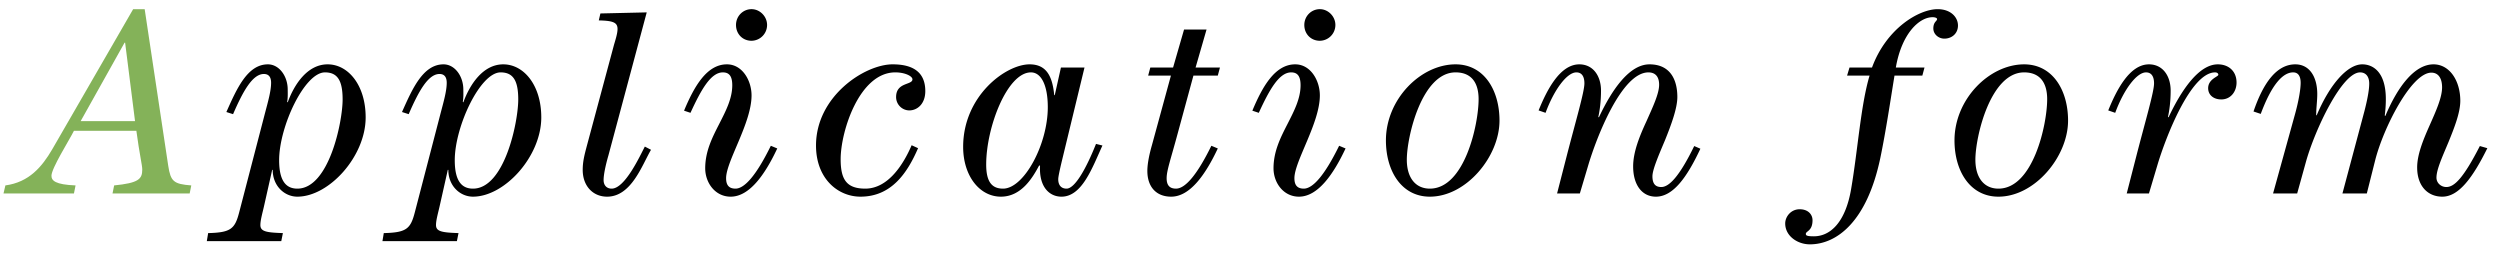
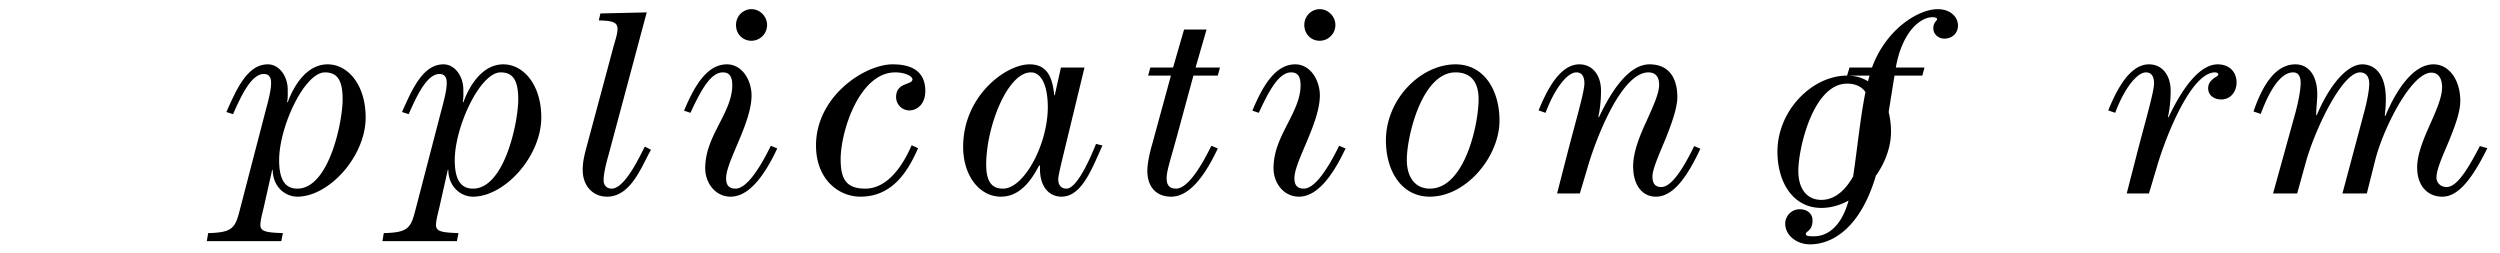
<svg xmlns="http://www.w3.org/2000/svg" width="168" height="17" fill="none">
-   <path d="M4.97 13H.236l.126-.54c1.602-.216 2.466-1.26 3.15-2.43L8.948.616h.774l1.584 10.53c.162 1.044.36 1.224 1.548 1.314l-.108.54H7.562l.108-.54c1.62-.162 1.89-.414 1.89-1.062 0-.306-.18-.99-.396-2.61H4.97c-.324.648-1.512 2.52-1.512 3.024 0 .324.252.594 1.62.648L4.97 13zM8.372 2.866L5.42 8.14h3.654l-.666-5.274h-.036z" fill="#84B259" />
-   <path d="M18.218 5.566c0-.414-.18-.594-.486-.594-.774 0-1.422 1.206-2.07 2.7l-.45-.144c.684-1.53 1.404-3.204 2.79-3.204.756 0 1.332.792 1.332 1.692 0 .198.018.54-.036.828l.036.036c.414-1.152 1.296-2.556 2.682-2.556s2.556 1.404 2.556 3.564c0 2.628-2.466 5.328-4.59 5.328-.864 0-1.656-.72-1.656-1.8h-.036l-.522 2.322c-.108.504-.27 1.026-.27 1.386 0 .432.396.504 1.512.54l-.108.54h-5.004l.09-.54c1.53-.036 1.8-.288 2.088-1.404l1.728-6.642c.198-.756.414-1.494.414-2.052zm3.618-.702c-1.368 0-3.078 3.636-3.078 5.904 0 1.422.486 1.908 1.224 1.908 2.124 0 3.042-4.482 3.042-5.994 0-1.296-.36-1.818-1.188-1.818zm8.184.702c0-.414-.18-.594-.486-.594-.774 0-1.422 1.206-2.07 2.7l-.45-.144c.684-1.53 1.404-3.204 2.79-3.204.756 0 1.332.792 1.332 1.692 0 .198.018.54-.036.828l.036.036c.414-1.152 1.296-2.556 2.682-2.556s2.556 1.404 2.556 3.564c0 2.628-2.466 5.328-4.59 5.328-.864 0-1.656-.72-1.656-1.8h-.036l-.522 2.322c-.108.504-.27 1.026-.27 1.386 0 .432.396.504 1.512.54l-.108.54H25.7l.09-.54c1.53-.036 1.8-.288 2.088-1.404l1.728-6.642c.198-.756.414-1.494.414-2.052zm3.618-.702c-1.368 0-3.078 3.636-3.078 5.904 0 1.422.486 1.908 1.224 1.908 2.124 0 3.042-4.482 3.042-5.994 0-1.296-.36-1.818-1.188-1.818zm5.52 6.552c0-.54.108-.972.27-1.584l1.818-6.768c.09-.324.252-.792.252-1.116 0-.432-.288-.558-1.26-.576l.108-.468L43.46.832l-2.574 9.612c-.09.306-.324 1.17-.324 1.656 0 .36.216.576.54.576.9 0 1.908-2.214 2.232-2.826l.414.216c-.594 1.008-1.314 3.15-2.952 3.15-.954 0-1.638-.72-1.638-1.8zM51.8 9.796l.432.18c-.828 1.764-1.872 3.24-3.132 3.24-1.044 0-1.71-.936-1.71-1.908 0-1.152.486-2.088.936-2.97.45-.882.882-1.71.882-2.61 0-.594-.198-.864-.63-.864-.81 0-1.458 1.152-2.178 2.718l-.432-.144c.684-1.638 1.53-3.114 2.88-3.114 1.044 0 1.656 1.098 1.656 2.088 0 1.854-1.71 4.428-1.71 5.562 0 .432.162.702.63.702.612 0 1.404-.9 2.376-2.88zm-2.34-8.118c0-.594.468-1.062 1.044-1.062.558 0 1.044.486 1.044 1.062a1.06 1.06 0 01-1.044 1.062c-.594 0-1.044-.45-1.044-1.062zm12.72 4.446c0 .864-.54 1.296-1.08 1.296a.897.897 0 01-.882-.9c0-1.008 1.098-.792 1.098-1.188 0-.216-.504-.468-1.152-.468-2.412 0-3.672 3.96-3.672 5.832 0 1.368.396 1.98 1.656 1.98 1.548 0 2.574-1.656 3.114-2.916l.432.198c-.738 1.71-1.818 3.258-3.87 3.258-1.512 0-2.988-1.206-2.988-3.438 0-3.312 3.276-5.454 5.148-5.454 1.458 0 2.196.594 2.196 1.8zm9.114-1.584h1.584l-1.53 6.318c-.144.612-.234 1.026-.234 1.188 0 .396.198.63.558.63.558 0 1.314-1.332 1.98-3.006l.432.108c-.684 1.494-1.368 3.438-2.754 3.438-.792 0-1.512-.63-1.44-2.07l-.054-.036c-.414.774-1.17 2.106-2.574 2.106-1.44 0-2.538-1.404-2.538-3.348 0-3.42 2.862-5.544 4.464-5.544 1.08 0 1.53.72 1.656 2.07h.036l.414-1.854zm-.882 2.664c0-1.458-.432-2.34-1.134-2.34-1.584 0-3.006 3.672-3.006 6.192 0 1.206.414 1.62 1.134 1.62 1.404 0 3.006-2.97 3.006-5.472zm10.668-5.22l-.738 2.556h1.638l-.144.54h-1.638l-1.062 3.906c-.45 1.674-.738 2.466-.738 2.988 0 .432.162.702.63.702.612 0 1.404-.9 2.376-2.88l.432.18c-.828 1.764-1.872 3.24-3.132 3.24-1.044 0-1.602-.702-1.602-1.728 0-.54.162-1.224.306-1.728l1.278-4.68h-1.53l.144-.54h1.53l.738-2.556h1.512zm8.91 7.812l.432.18c-.828 1.764-1.872 3.24-3.132 3.24-1.044 0-1.71-.936-1.71-1.908 0-1.152.486-2.088.936-2.97.45-.882.882-1.71.882-2.61 0-.594-.198-.864-.63-.864-.81 0-1.458 1.152-2.178 2.718l-.432-.144c.684-1.638 1.53-3.114 2.88-3.114 1.044 0 1.656 1.098 1.656 2.088 0 1.854-1.71 4.428-1.71 5.562 0 .432.162.702.63.702.612 0 1.404-.9 2.376-2.88zm-2.34-8.118c0-.594.468-1.062 1.044-1.062.558 0 1.044.486 1.044 1.062a1.06 1.06 0 01-1.044 1.062c-.594 0-1.044-.45-1.044-1.062zm10.164 2.646c1.908 0 2.952 1.728 2.952 3.78 0 2.412-2.232 5.112-4.68 5.112-1.908 0-2.952-1.728-2.952-3.78 0-2.772 2.34-5.112 4.68-5.112zm0 .54c-2.268 0-3.276 4.32-3.276 5.868 0 1.224.594 1.944 1.548 1.944 2.34 0 3.276-4.32 3.276-6.012 0-1.152-.522-1.8-1.548-1.8zM106.166 13h-1.53l.648-2.52c.612-2.376 1.188-4.302 1.188-4.878 0-.468-.18-.738-.54-.738-.63 0-1.494 1.152-2.07 2.718l-.468-.162c.54-1.332 1.422-3.096 2.736-3.096.936 0 1.458.792 1.458 1.764 0 .738-.09 1.368-.18 1.764l.036.036c.882-1.872 2.052-3.564 3.402-3.564 1.404 0 1.872 1.044 1.872 2.196 0 .756-.414 1.872-.828 2.898-.432 1.026-.846 1.98-.846 2.43 0 .558.252.72.594.72.504 0 1.188-.648 2.214-2.754l.414.18c-.9 1.926-1.836 3.222-2.988 3.222-.936 0-1.53-.792-1.53-2.034 0-.972.432-2.034.882-3.006.432-.972.864-1.872.864-2.484 0-.558-.27-.828-.72-.828-1.8 0-3.492 4.374-4.05 6.264L106.166 13zm17.958-7.92l.162-.54h1.512c.972-2.646 3.168-3.924 4.41-3.924.882 0 1.368.54 1.368 1.098 0 .54-.414.882-.918.882-.378 0-.738-.288-.738-.684 0-.45.252-.486.252-.63 0-.072-.126-.126-.306-.126-.882 0-2.07 1.08-2.466 3.384h1.926l-.144.54h-1.872c-.252 1.548-.576 3.726-.954 5.544-.9 4.284-2.934 5.796-4.734 5.796-.828 0-1.656-.558-1.656-1.404 0-.45.378-.954.972-.954.576 0 .864.36.864.738 0 .738-.45.72-.45.918 0 .108.072.162.54.162 1.116 0 2.124-.954 2.502-3.168.45-2.61.648-5.652 1.242-7.632h-1.512zm11.898-.756c1.908 0 2.952 1.728 2.952 3.78 0 2.412-2.232 5.112-4.68 5.112-1.908 0-2.952-1.728-2.952-3.78 0-2.772 2.34-5.112 4.68-5.112zm0 .54c-2.268 0-3.276 4.32-3.276 5.868 0 1.224.594 1.944 1.548 1.944 2.34 0 3.276-4.32 3.276-6.012 0-1.152-.522-1.8-1.548-1.8zM144.41 13h-1.494l.648-2.52c.612-2.376 1.188-4.302 1.188-4.878 0-.468-.18-.738-.54-.738-.63 0-1.494 1.152-2.07 2.718l-.468-.162c.54-1.332 1.422-3.096 2.736-3.096.936 0 1.458.792 1.458 1.764 0 .738-.09 1.368-.18 1.764l.036.036c.882-1.872 2.052-3.564 3.312-3.564.738 0 1.26.468 1.26 1.224 0 .612-.396 1.134-1.026 1.134-.504 0-.882-.288-.882-.756 0-.612.684-.774.684-.9 0-.108-.108-.162-.216-.162-1.638 0-3.33 4.374-3.888 6.264L144.41 13zm9.96 0h-1.62l1.44-5.202c.306-1.08.414-1.854.414-2.232 0-.414-.144-.702-.504-.702-.666 0-1.422.756-2.178 2.79l-.486-.162c.648-1.908 1.548-3.168 2.808-3.168.972 0 1.476.864 1.476 1.998 0 .468-.072.936-.072 1.386v.036h.036c.864-2.052 2.052-3.42 3.06-3.42.684 0 1.584.468 1.584 2.34 0 .45-.036.792-.072 1.098l.036.036c.882-2.088 2.016-3.474 3.24-3.474 1.08 0 1.8 1.098 1.8 2.448 0 .792-.396 1.8-.792 2.772-.396.954-.81 1.836-.81 2.394 0 .36.306.63.666.63.54 0 1.152-.612 2.25-2.754l.504.144c-.99 1.998-1.926 3.258-3.024 3.258-.99 0-1.674-.72-1.692-1.908-.018-.882.396-1.89.828-2.862.432-.972.846-1.89.846-2.574 0-.612-.252-.99-.72-.99-1.35 0-3.24 3.744-3.78 5.904L159.05 13h-1.638l1.476-5.526c.144-.558.324-1.35.324-1.854s-.252-.756-.612-.756c-1.224 0-3.042 3.87-3.636 5.994L154.37 13z" fill="#000" />
+   <path d="M18.218 5.566c0-.414-.18-.594-.486-.594-.774 0-1.422 1.206-2.07 2.7l-.45-.144c.684-1.53 1.404-3.204 2.79-3.204.756 0 1.332.792 1.332 1.692 0 .198.018.54-.036.828l.036.036c.414-1.152 1.296-2.556 2.682-2.556s2.556 1.404 2.556 3.564c0 2.628-2.466 5.328-4.59 5.328-.864 0-1.656-.72-1.656-1.8h-.036l-.522 2.322c-.108.504-.27 1.026-.27 1.386 0 .432.396.504 1.512.54l-.108.54h-5.004l.09-.54c1.53-.036 1.8-.288 2.088-1.404l1.728-6.642c.198-.756.414-1.494.414-2.052zm3.618-.702c-1.368 0-3.078 3.636-3.078 5.904 0 1.422.486 1.908 1.224 1.908 2.124 0 3.042-4.482 3.042-5.994 0-1.296-.36-1.818-1.188-1.818zm8.184.702c0-.414-.18-.594-.486-.594-.774 0-1.422 1.206-2.07 2.7l-.45-.144c.684-1.53 1.404-3.204 2.79-3.204.756 0 1.332.792 1.332 1.692 0 .198.018.54-.036.828l.036.036c.414-1.152 1.296-2.556 2.682-2.556s2.556 1.404 2.556 3.564c0 2.628-2.466 5.328-4.59 5.328-.864 0-1.656-.72-1.656-1.8h-.036l-.522 2.322c-.108.504-.27 1.026-.27 1.386 0 .432.396.504 1.512.54l-.108.54H25.7l.09-.54c1.53-.036 1.8-.288 2.088-1.404l1.728-6.642c.198-.756.414-1.494.414-2.052zm3.618-.702c-1.368 0-3.078 3.636-3.078 5.904 0 1.422.486 1.908 1.224 1.908 2.124 0 3.042-4.482 3.042-5.994 0-1.296-.36-1.818-1.188-1.818zm5.52 6.552c0-.54.108-.972.27-1.584l1.818-6.768c.09-.324.252-.792.252-1.116 0-.432-.288-.558-1.26-.576l.108-.468L43.46.832l-2.574 9.612c-.09.306-.324 1.17-.324 1.656 0 .36.216.576.54.576.9 0 1.908-2.214 2.232-2.826l.414.216c-.594 1.008-1.314 3.15-2.952 3.15-.954 0-1.638-.72-1.638-1.8zM51.8 9.796l.432.18c-.828 1.764-1.872 3.24-3.132 3.24-1.044 0-1.71-.936-1.71-1.908 0-1.152.486-2.088.936-2.97.45-.882.882-1.71.882-2.61 0-.594-.198-.864-.63-.864-.81 0-1.458 1.152-2.178 2.718l-.432-.144c.684-1.638 1.53-3.114 2.88-3.114 1.044 0 1.656 1.098 1.656 2.088 0 1.854-1.71 4.428-1.71 5.562 0 .432.162.702.63.702.612 0 1.404-.9 2.376-2.88zm-2.34-8.118c0-.594.468-1.062 1.044-1.062.558 0 1.044.486 1.044 1.062a1.06 1.06 0 01-1.044 1.062c-.594 0-1.044-.45-1.044-1.062zm12.72 4.446c0 .864-.54 1.296-1.08 1.296a.897.897 0 01-.882-.9c0-1.008 1.098-.792 1.098-1.188 0-.216-.504-.468-1.152-.468-2.412 0-3.672 3.96-3.672 5.832 0 1.368.396 1.98 1.656 1.98 1.548 0 2.574-1.656 3.114-2.916l.432.198c-.738 1.71-1.818 3.258-3.87 3.258-1.512 0-2.988-1.206-2.988-3.438 0-3.312 3.276-5.454 5.148-5.454 1.458 0 2.196.594 2.196 1.8zm9.114-1.584h1.584l-1.53 6.318c-.144.612-.234 1.026-.234 1.188 0 .396.198.63.558.63.558 0 1.314-1.332 1.98-3.006l.432.108c-.684 1.494-1.368 3.438-2.754 3.438-.792 0-1.512-.63-1.44-2.07l-.054-.036c-.414.774-1.17 2.106-2.574 2.106-1.44 0-2.538-1.404-2.538-3.348 0-3.42 2.862-5.544 4.464-5.544 1.08 0 1.53.72 1.656 2.07h.036l.414-1.854zm-.882 2.664c0-1.458-.432-2.34-1.134-2.34-1.584 0-3.006 3.672-3.006 6.192 0 1.206.414 1.62 1.134 1.62 1.404 0 3.006-2.97 3.006-5.472zm10.668-5.22l-.738 2.556h1.638l-.144.54h-1.638l-1.062 3.906c-.45 1.674-.738 2.466-.738 2.988 0 .432.162.702.63.702.612 0 1.404-.9 2.376-2.88l.432.18c-.828 1.764-1.872 3.24-3.132 3.24-1.044 0-1.602-.702-1.602-1.728 0-.54.162-1.224.306-1.728l1.278-4.68h-1.53l.144-.54h1.53l.738-2.556h1.512zm8.91 7.812l.432.18c-.828 1.764-1.872 3.24-3.132 3.24-1.044 0-1.71-.936-1.71-1.908 0-1.152.486-2.088.936-2.97.45-.882.882-1.71.882-2.61 0-.594-.198-.864-.63-.864-.81 0-1.458 1.152-2.178 2.718l-.432-.144c.684-1.638 1.53-3.114 2.88-3.114 1.044 0 1.656 1.098 1.656 2.088 0 1.854-1.71 4.428-1.71 5.562 0 .432.162.702.63.702.612 0 1.404-.9 2.376-2.88zm-2.34-8.118c0-.594.468-1.062 1.044-1.062.558 0 1.044.486 1.044 1.062a1.06 1.06 0 01-1.044 1.062c-.594 0-1.044-.45-1.044-1.062zm10.164 2.646c1.908 0 2.952 1.728 2.952 3.78 0 2.412-2.232 5.112-4.68 5.112-1.908 0-2.952-1.728-2.952-3.78 0-2.772 2.34-5.112 4.68-5.112zm0 .54c-2.268 0-3.276 4.32-3.276 5.868 0 1.224.594 1.944 1.548 1.944 2.34 0 3.276-4.32 3.276-6.012 0-1.152-.522-1.8-1.548-1.8zM106.166 13h-1.53l.648-2.52c.612-2.376 1.188-4.302 1.188-4.878 0-.468-.18-.738-.54-.738-.63 0-1.494 1.152-2.07 2.718l-.468-.162c.54-1.332 1.422-3.096 2.736-3.096.936 0 1.458.792 1.458 1.764 0 .738-.09 1.368-.18 1.764l.036.036c.882-1.872 2.052-3.564 3.402-3.564 1.404 0 1.872 1.044 1.872 2.196 0 .756-.414 1.872-.828 2.898-.432 1.026-.846 1.98-.846 2.43 0 .558.252.72.594.72.504 0 1.188-.648 2.214-2.754l.414.18c-.9 1.926-1.836 3.222-2.988 3.222-.936 0-1.53-.792-1.53-2.034 0-.972.432-2.034.882-3.006.432-.972.864-1.872.864-2.484 0-.558-.27-.828-.72-.828-1.8 0-3.492 4.374-4.05 6.264L106.166 13zm17.958-7.92l.162-.54h1.512c.972-2.646 3.168-3.924 4.41-3.924.882 0 1.368.54 1.368 1.098 0 .54-.414.882-.918.882-.378 0-.738-.288-.738-.684 0-.45.252-.486.252-.63 0-.072-.126-.126-.306-.126-.882 0-2.07 1.08-2.466 3.384h1.926l-.144.54h-1.872c-.252 1.548-.576 3.726-.954 5.544-.9 4.284-2.934 5.796-4.734 5.796-.828 0-1.656-.558-1.656-1.404 0-.45.378-.954.972-.954.576 0 .864.36.864.738 0 .738-.45.72-.45.918 0 .108.072.162.54.162 1.116 0 2.124-.954 2.502-3.168.45-2.61.648-5.652 1.242-7.632h-1.512zc1.908 0 2.952 1.728 2.952 3.78 0 2.412-2.232 5.112-4.68 5.112-1.908 0-2.952-1.728-2.952-3.78 0-2.772 2.34-5.112 4.68-5.112zm0 .54c-2.268 0-3.276 4.32-3.276 5.868 0 1.224.594 1.944 1.548 1.944 2.34 0 3.276-4.32 3.276-6.012 0-1.152-.522-1.8-1.548-1.8zM144.41 13h-1.494l.648-2.52c.612-2.376 1.188-4.302 1.188-4.878 0-.468-.18-.738-.54-.738-.63 0-1.494 1.152-2.07 2.718l-.468-.162c.54-1.332 1.422-3.096 2.736-3.096.936 0 1.458.792 1.458 1.764 0 .738-.09 1.368-.18 1.764l.036.036c.882-1.872 2.052-3.564 3.312-3.564.738 0 1.26.468 1.26 1.224 0 .612-.396 1.134-1.026 1.134-.504 0-.882-.288-.882-.756 0-.612.684-.774.684-.9 0-.108-.108-.162-.216-.162-1.638 0-3.33 4.374-3.888 6.264L144.41 13zm9.96 0h-1.62l1.44-5.202c.306-1.08.414-1.854.414-2.232 0-.414-.144-.702-.504-.702-.666 0-1.422.756-2.178 2.79l-.486-.162c.648-1.908 1.548-3.168 2.808-3.168.972 0 1.476.864 1.476 1.998 0 .468-.072.936-.072 1.386v.036h.036c.864-2.052 2.052-3.42 3.06-3.42.684 0 1.584.468 1.584 2.34 0 .45-.036.792-.072 1.098l.036.036c.882-2.088 2.016-3.474 3.24-3.474 1.08 0 1.8 1.098 1.8 2.448 0 .792-.396 1.8-.792 2.772-.396.954-.81 1.836-.81 2.394 0 .36.306.63.666.63.54 0 1.152-.612 2.25-2.754l.504.144c-.99 1.998-1.926 3.258-3.024 3.258-.99 0-1.674-.72-1.692-1.908-.018-.882.396-1.89.828-2.862.432-.972.846-1.89.846-2.574 0-.612-.252-.99-.72-.99-1.35 0-3.24 3.744-3.78 5.904L159.05 13h-1.638l1.476-5.526c.144-.558.324-1.35.324-1.854s-.252-.756-.612-.756c-1.224 0-3.042 3.87-3.636 5.994L154.37 13z" fill="#000" />
</svg>